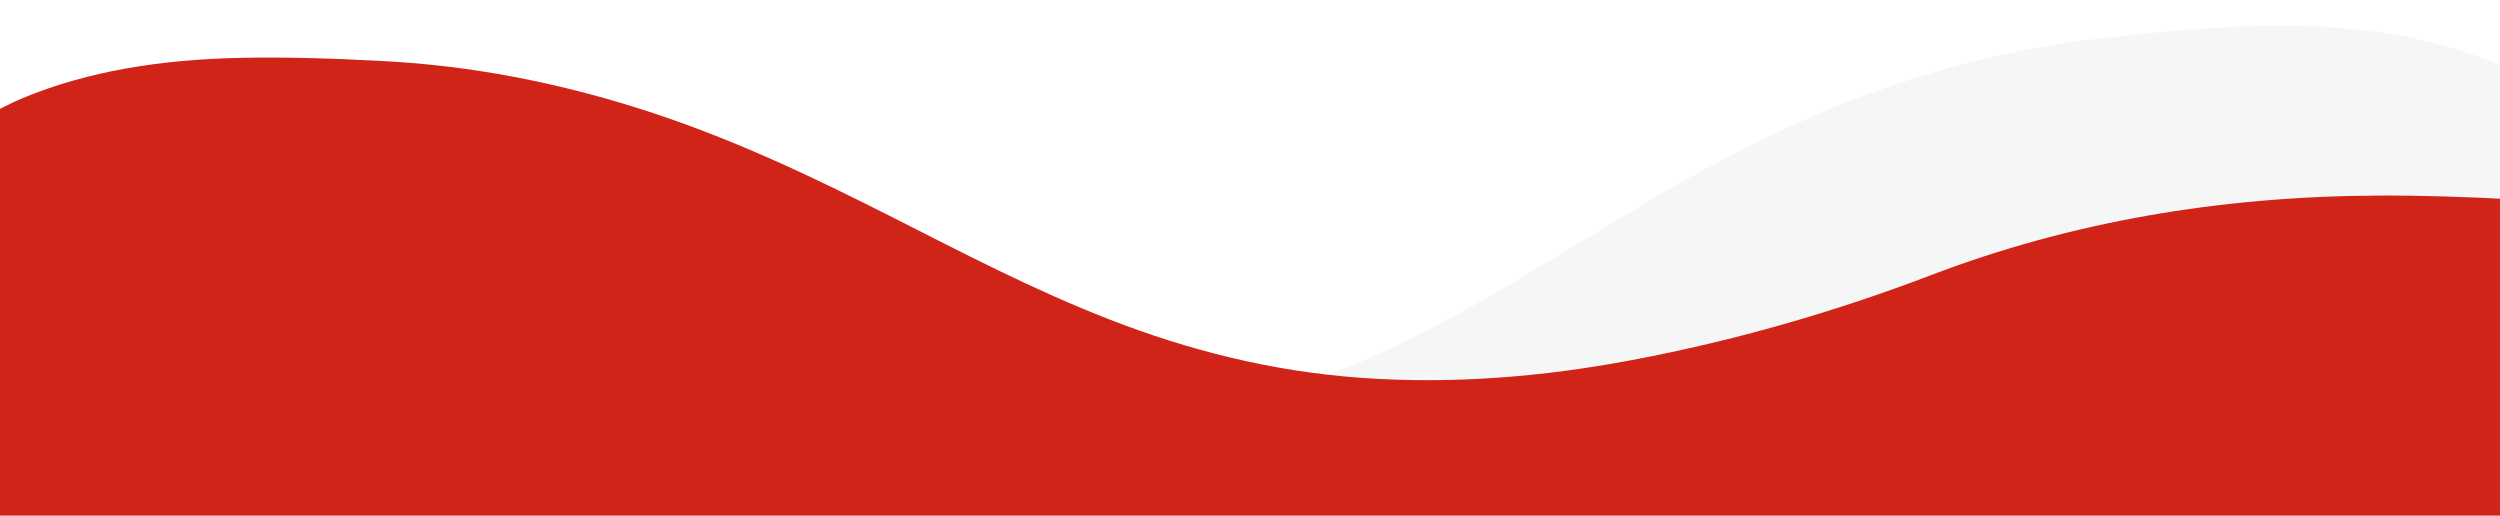
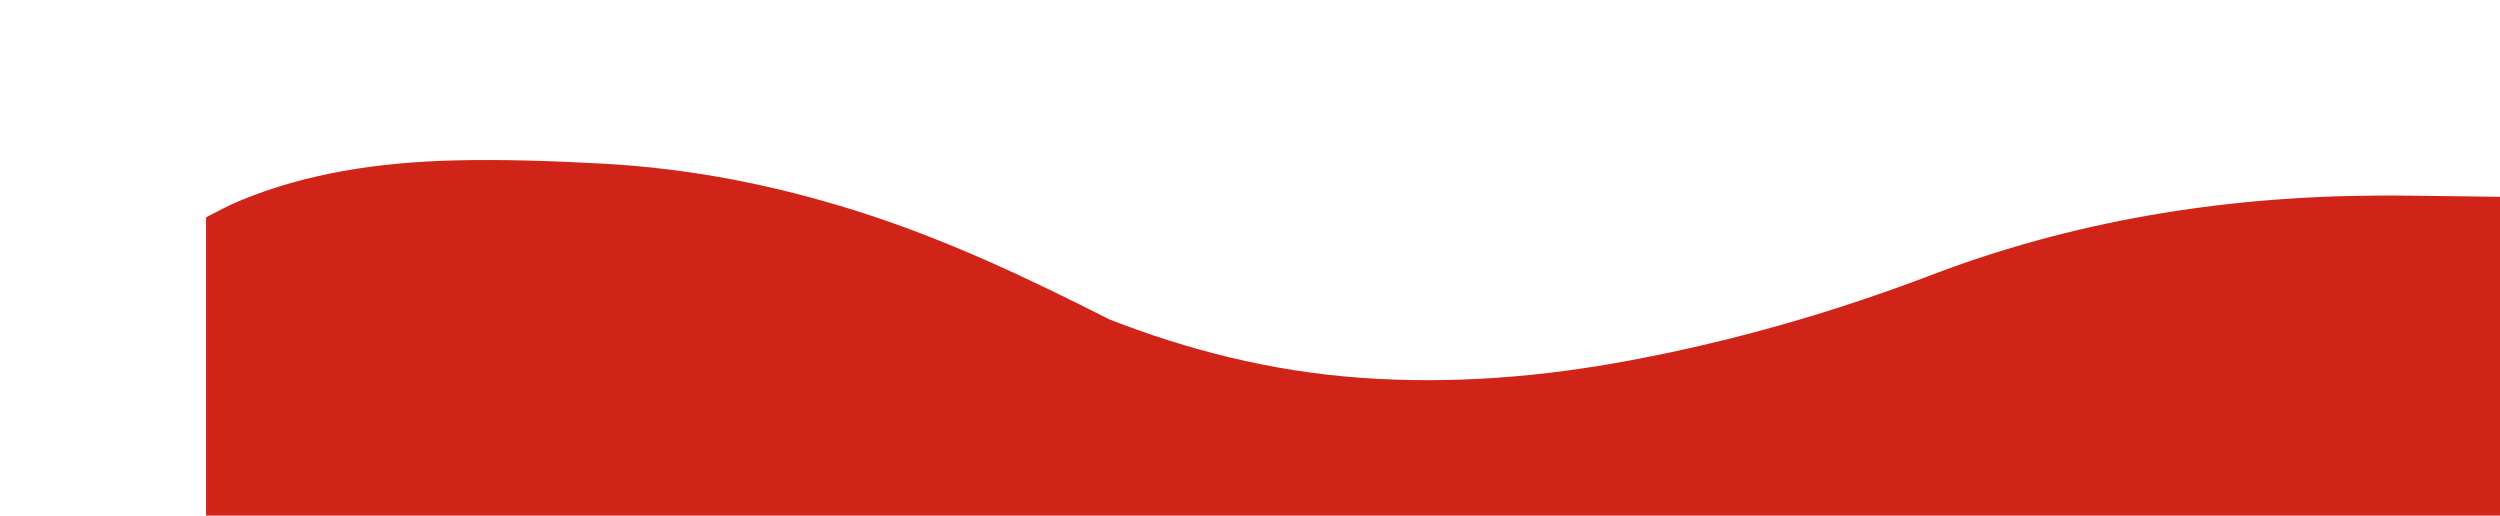
<svg xmlns="http://www.w3.org/2000/svg" xmlns:xlink="http://www.w3.org/1999/xlink" version="1.1" id="Layer_1" x="0px" y="0px" width="1600px" height="330px" viewBox="0 305 1600 330" enable-background="new 0 305 1600 330" xml:space="preserve">
  <g>
    <defs>
      <rect id="SVGID_1_" y="292" width="1602.16" height="343.823" />
    </defs>
    <clipPath id="SVGID_2_">
      <use xlink:href="#SVGID_1_" overflow="visible" />
    </clipPath>
    <g clip-path="url(#SVGID_2_)">
-       <path opacity="0.2" fill="#D1D3D4" enable-background="new    " d="M1581.516,339.513c-45.187-15.28-93.62-19.505-142.926-17.714    c-32.052,1.166-64.085,4.298-95.79,7.951c-56.905,6.555-110.077,20.838-160.333,40.472    c-57.227,22.359-107.485,51.255-156.749,81.102c-43.17,26.154-85.698,52.872-133.156,75.339    c-48.427,22.926-100.539,40.066-158.313,47.839c-59.242,7.972-118.554,6.627-177.705-0.747    c-69.922-8.717-137.218-23.748-202.057-43.625c-94.86-29.08-193.737-39.817-296.516-34.103c-21.051,1.17-42.07,2.95-62.996,5.098    v399.709c3.422,0.744,6.846,1.48,10.28,2.198c113.507,23.738,228.724,42.328,345.534,56.274    c90.085,10.755,180.657,18.682,271.891,21.989c52.266,1.895,104.736,2.326,157.074,1.704    c62.591-0.741,125.06-4.161,186.751-12.098c43.9-5.645,87.889-11.221,131.295-18.414c64.849-10.749,128.431-24.683,191.149-40.461    c109.757-27.614,216.05-60.564,318.713-99.114V350.138C1599.02,346.494,1590.567,342.574,1581.516,339.513z" />
-       <path fill="#D12419" d="M1521.539,430.166c-101.076,0.519-196.335,16.85-285.427,50.83    c-60.897,23.228-124.787,41.875-192.014,54.52c-56.871,10.697-114.633,15.524-173.465,11.261    c-57.376-4.157-110.365-17.784-160.459-37.272c-49.097-19.098-93.893-42.633-139.249-65.581    c-51.758-26.188-104.373-51.39-162.994-69.804c-51.479-16.17-105.155-26.948-161.53-29.968    c-31.414-1.683-63.081-2.839-94.526-2.076c-48.374,1.173-95.16,8.165-137.425,25.744c-7.613,3.167-14.668,6.983-21.829,10.677    v435.996c10.96,3.361,21.926,6.712,32.873,10.092c111.647,34.459,226.568,62.426,344.597,84.229    c63.183,11.67,126.985,21.493,191.63,28.132c43.272,4.443,86.913,7.272,130.478,10.177c61.22,4.084,122.648,3.719,183.87,0.732    c51.189-2.495,102.381-6.026,153.197-10.972c88.7-8.632,176.19-21.729,262.857-37.558    c107.164-19.57,212.389-43.184,315.536-71.236V432.546C1579.029,431.005,1550.242,430.019,1521.539,430.166z" />
+       <path fill="#D12419" d="M1521.539,430.166c-101.076,0.519-196.335,16.85-285.427,50.83    c-60.897,23.228-124.787,41.875-192.014,54.52c-56.871,10.697-114.633,15.524-173.465,11.261    c-57.376-4.157-110.365-17.784-160.459-37.272c-51.758-26.188-104.373-51.39-162.994-69.804c-51.479-16.17-105.155-26.948-161.53-29.968    c-31.414-1.683-63.081-2.839-94.526-2.076c-48.374,1.173-95.16,8.165-137.425,25.744c-7.613,3.167-14.668,6.983-21.829,10.677    v435.996c10.96,3.361,21.926,6.712,32.873,10.092c111.647,34.459,226.568,62.426,344.597,84.229    c63.183,11.67,126.985,21.493,191.63,28.132c43.272,4.443,86.913,7.272,130.478,10.177c61.22,4.084,122.648,3.719,183.87,0.732    c51.189-2.495,102.381-6.026,153.197-10.972c88.7-8.632,176.19-21.729,262.857-37.558    c107.164-19.57,212.389-43.184,315.536-71.236V432.546C1579.029,431.005,1550.242,430.019,1521.539,430.166z" />
    </g>
  </g>
</svg>